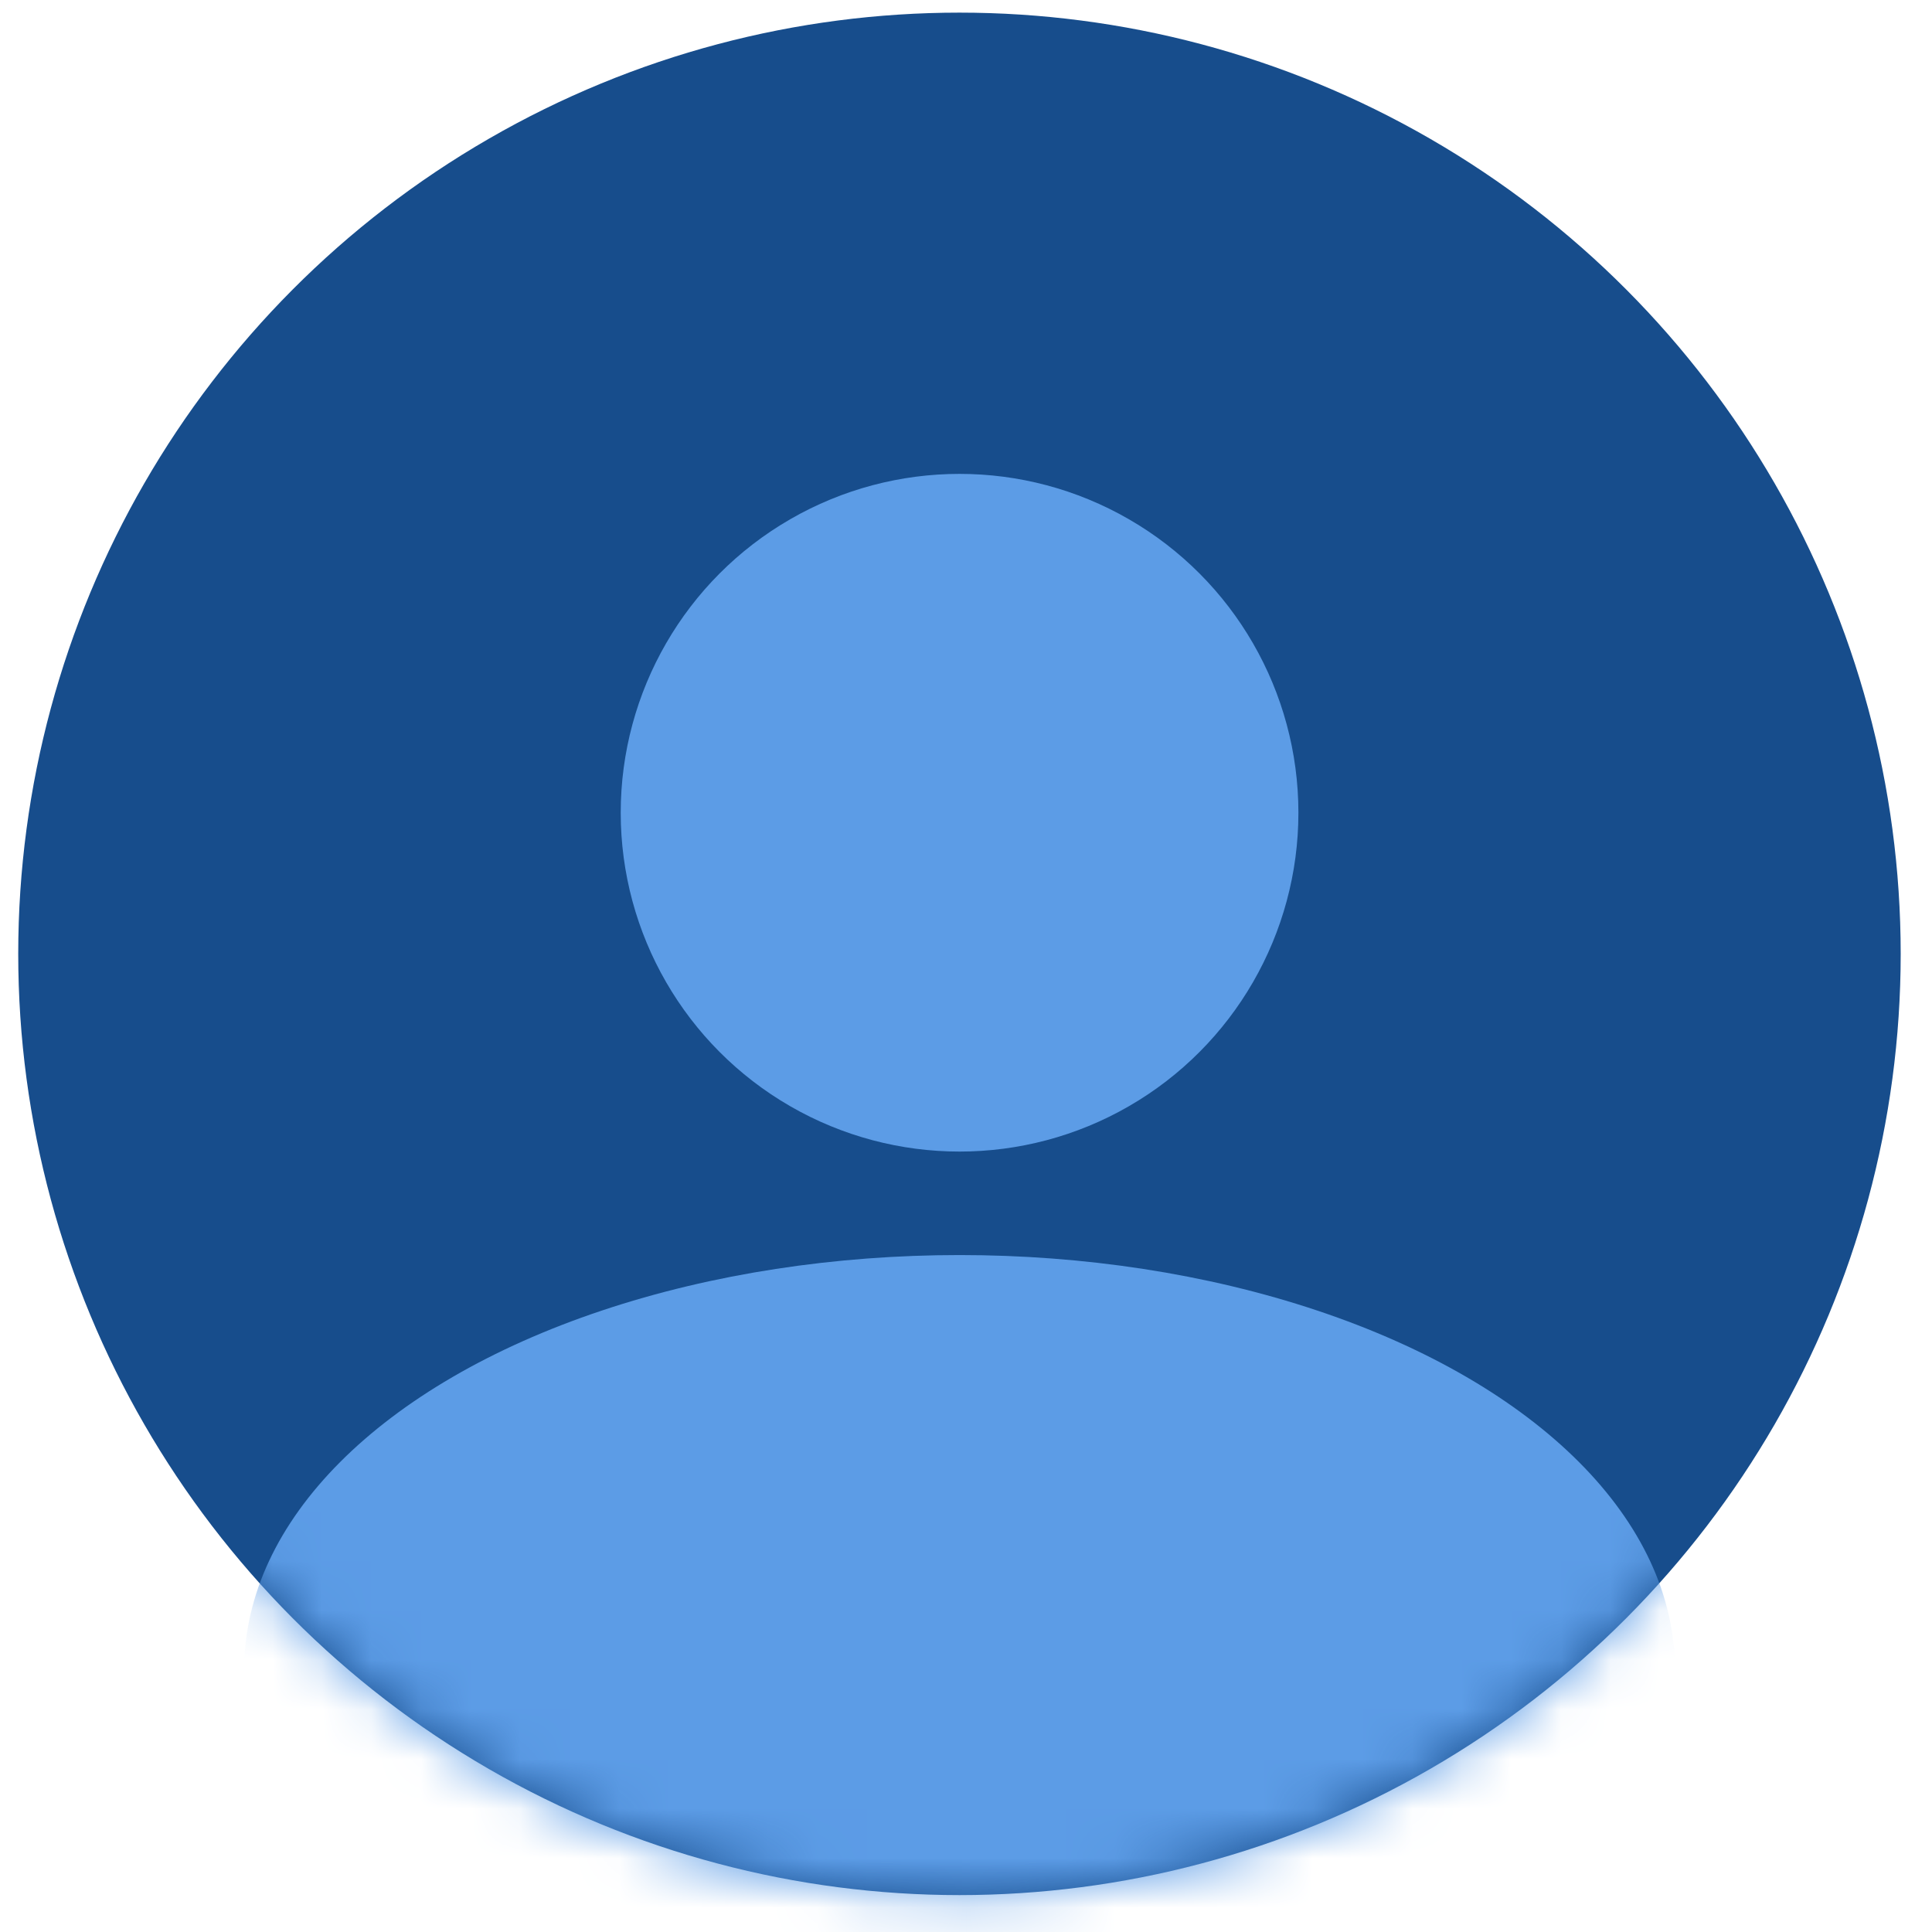
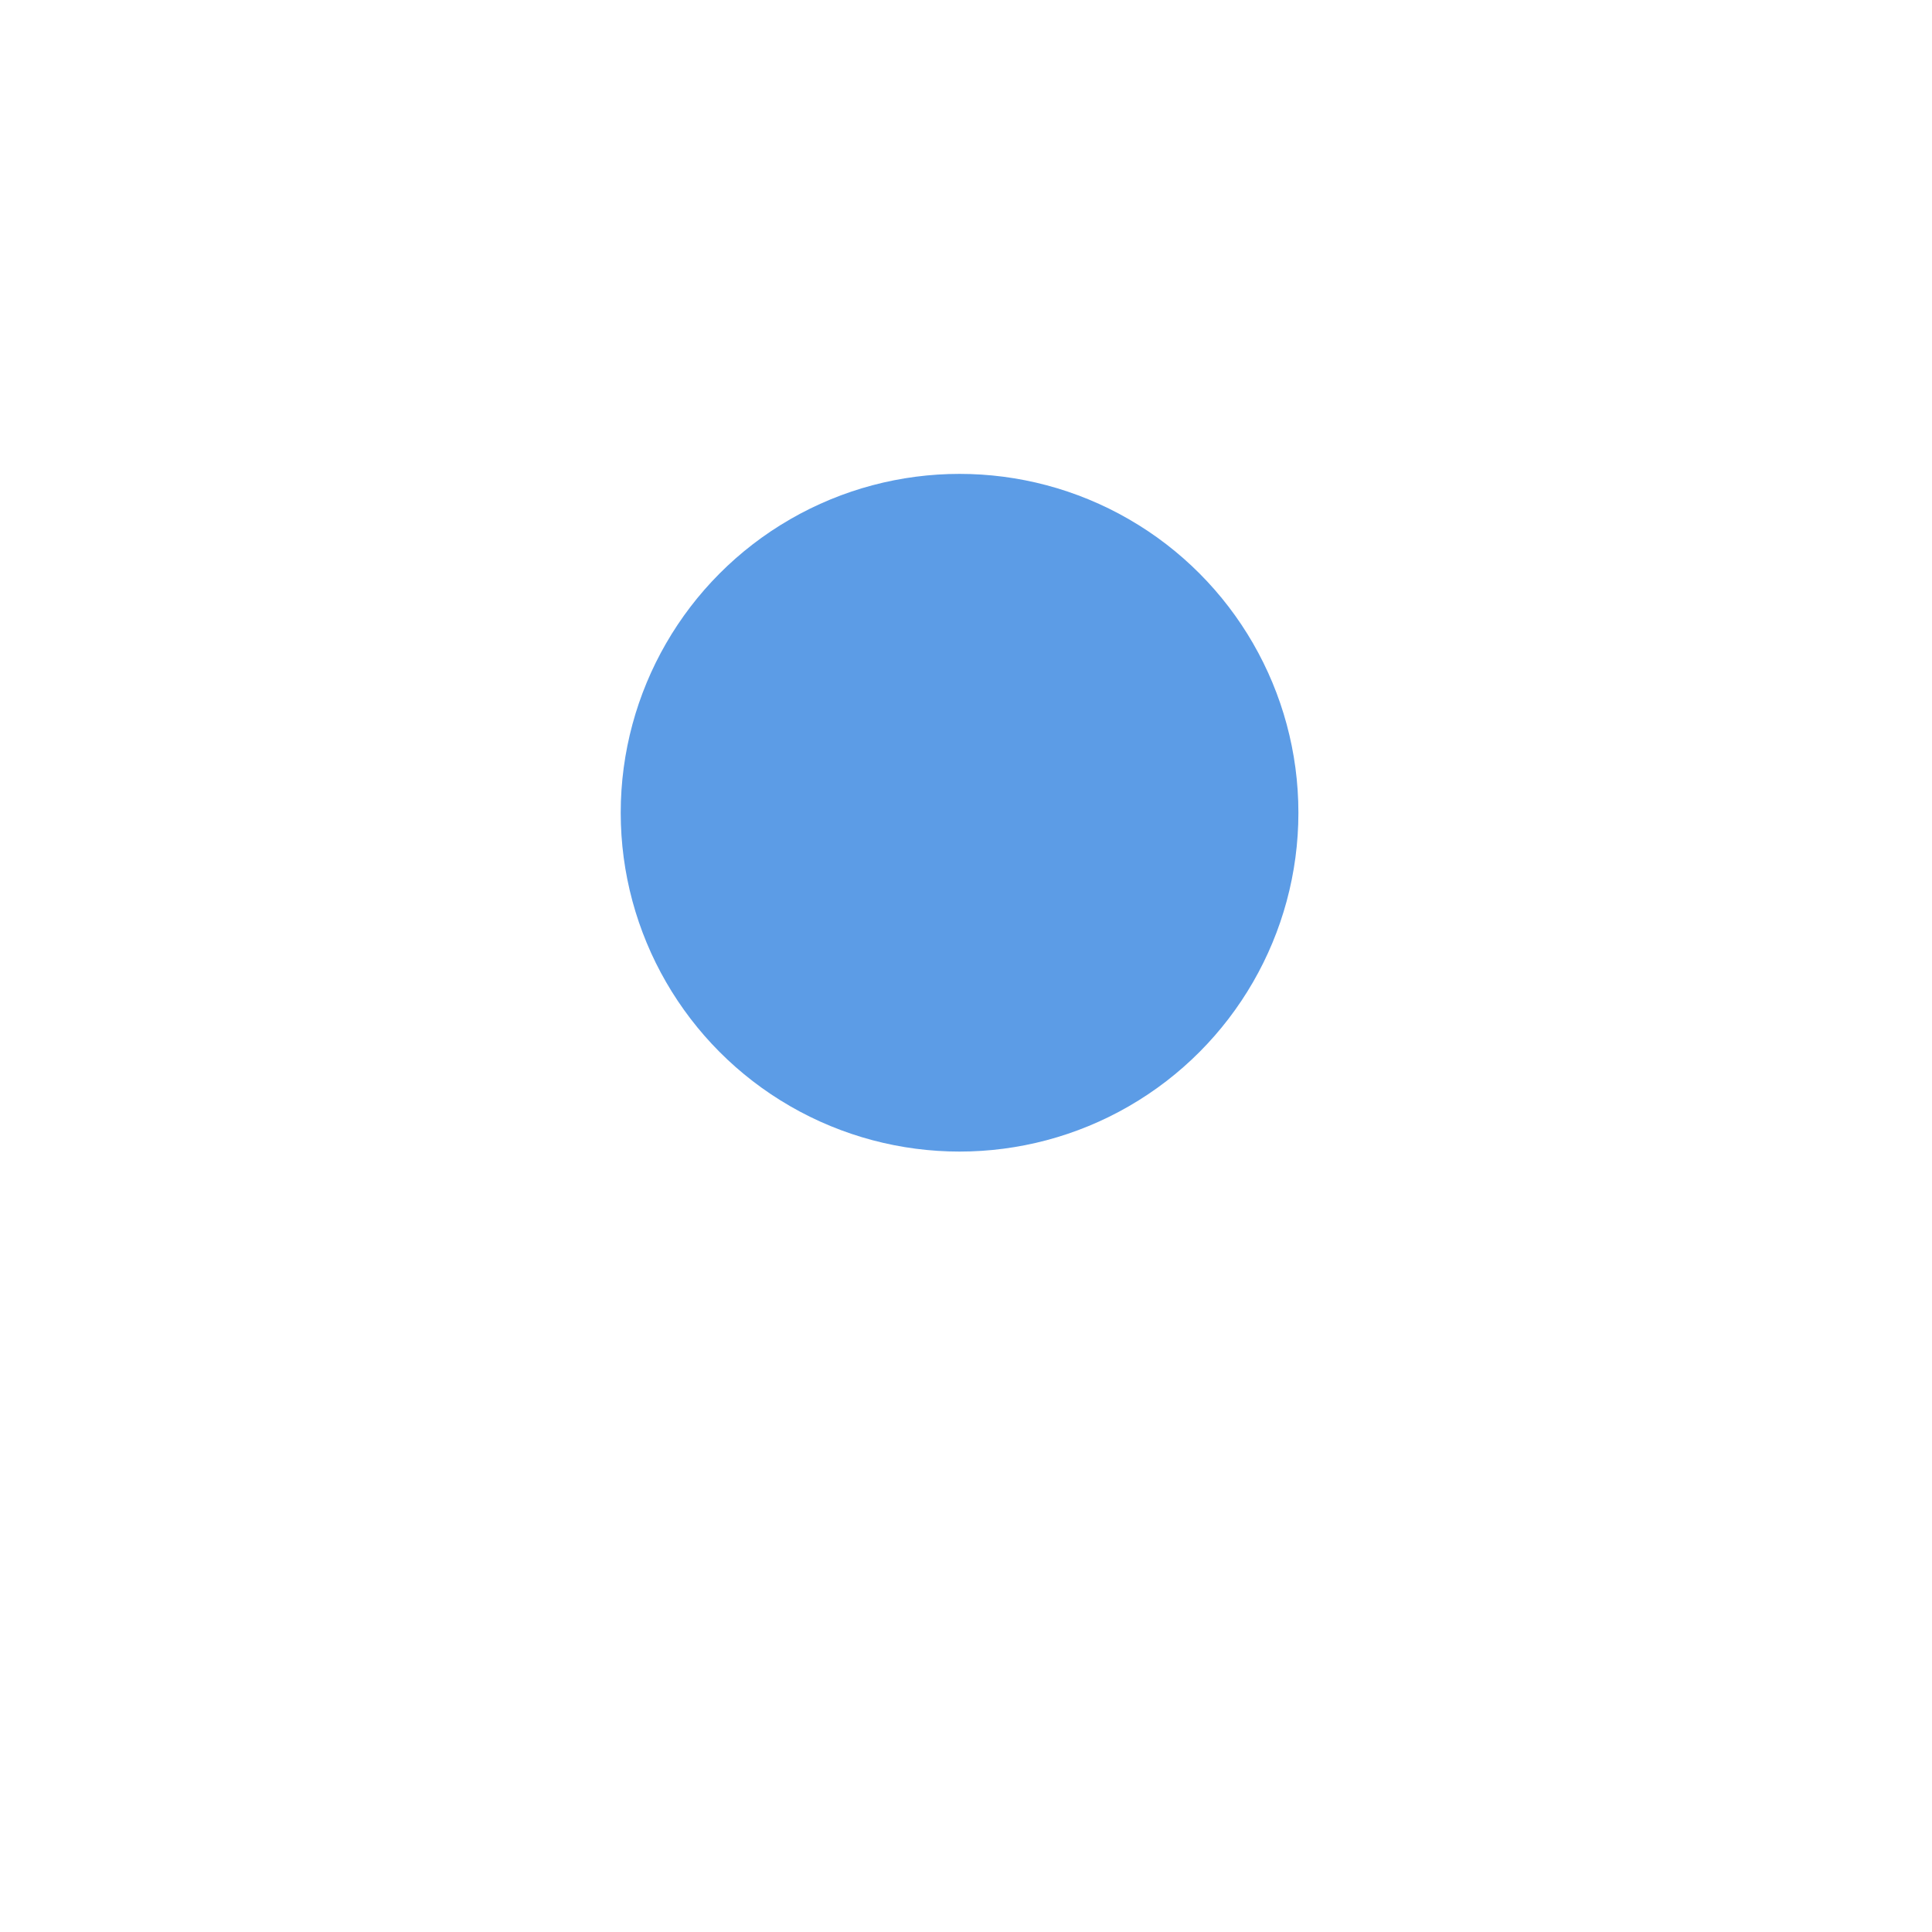
<svg xmlns="http://www.w3.org/2000/svg" width="39" height="39" viewBox="0 0 39 39" fill="none">
-   <circle cx="19.368" cy="19.255" r="19" fill="#174D8C" />
  <mask id="mask0_4239_170" style="mask-type:alpha" maskUnits="userSpaceOnUse" x="0" y="0" width="39" height="39">
-     <circle cx="19.368" cy="19.255" r="19" fill="#C4C4C4" />
-   </mask>
+     </mask>
  <g mask="url(#mask0_4239_170)">
    <ellipse cx="19.37" cy="33.695" rx="14.44" ry="8.36" fill="#5C9CE6" />
  </g>
  <ellipse cx="19.37" cy="16.406" rx="6.84" ry="6.84" fill="#5C9CE6" />
</svg>